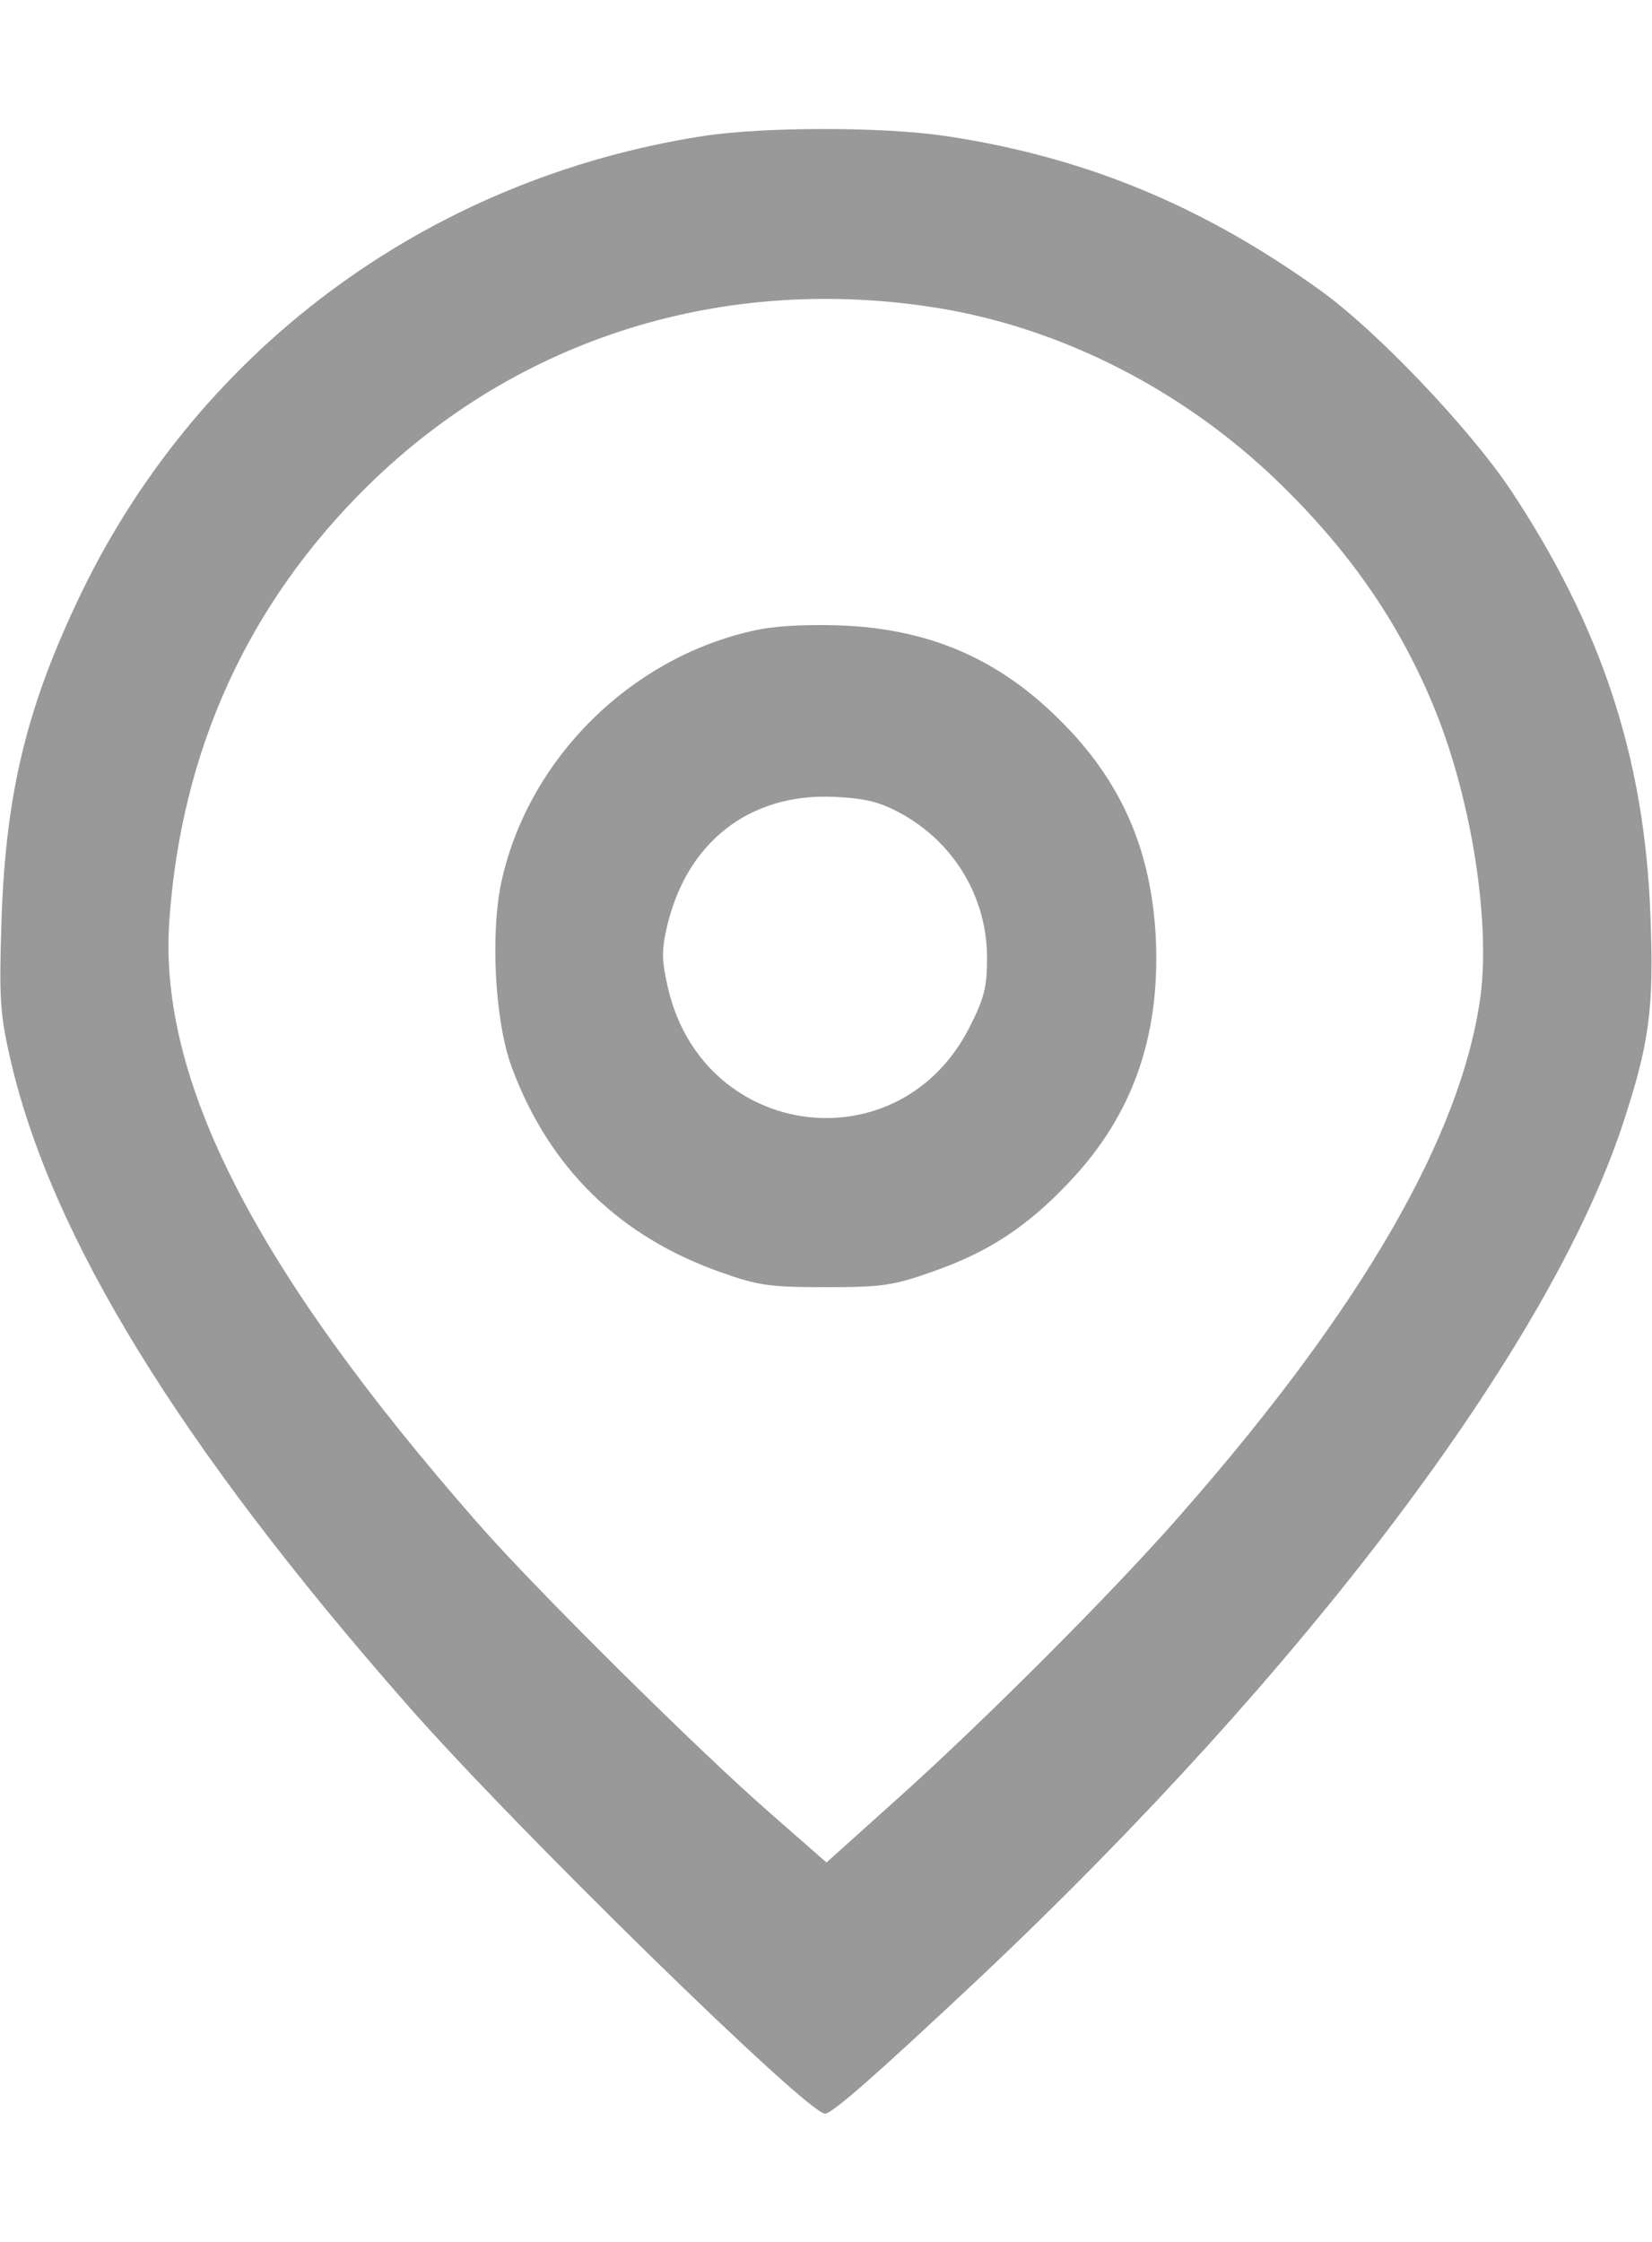
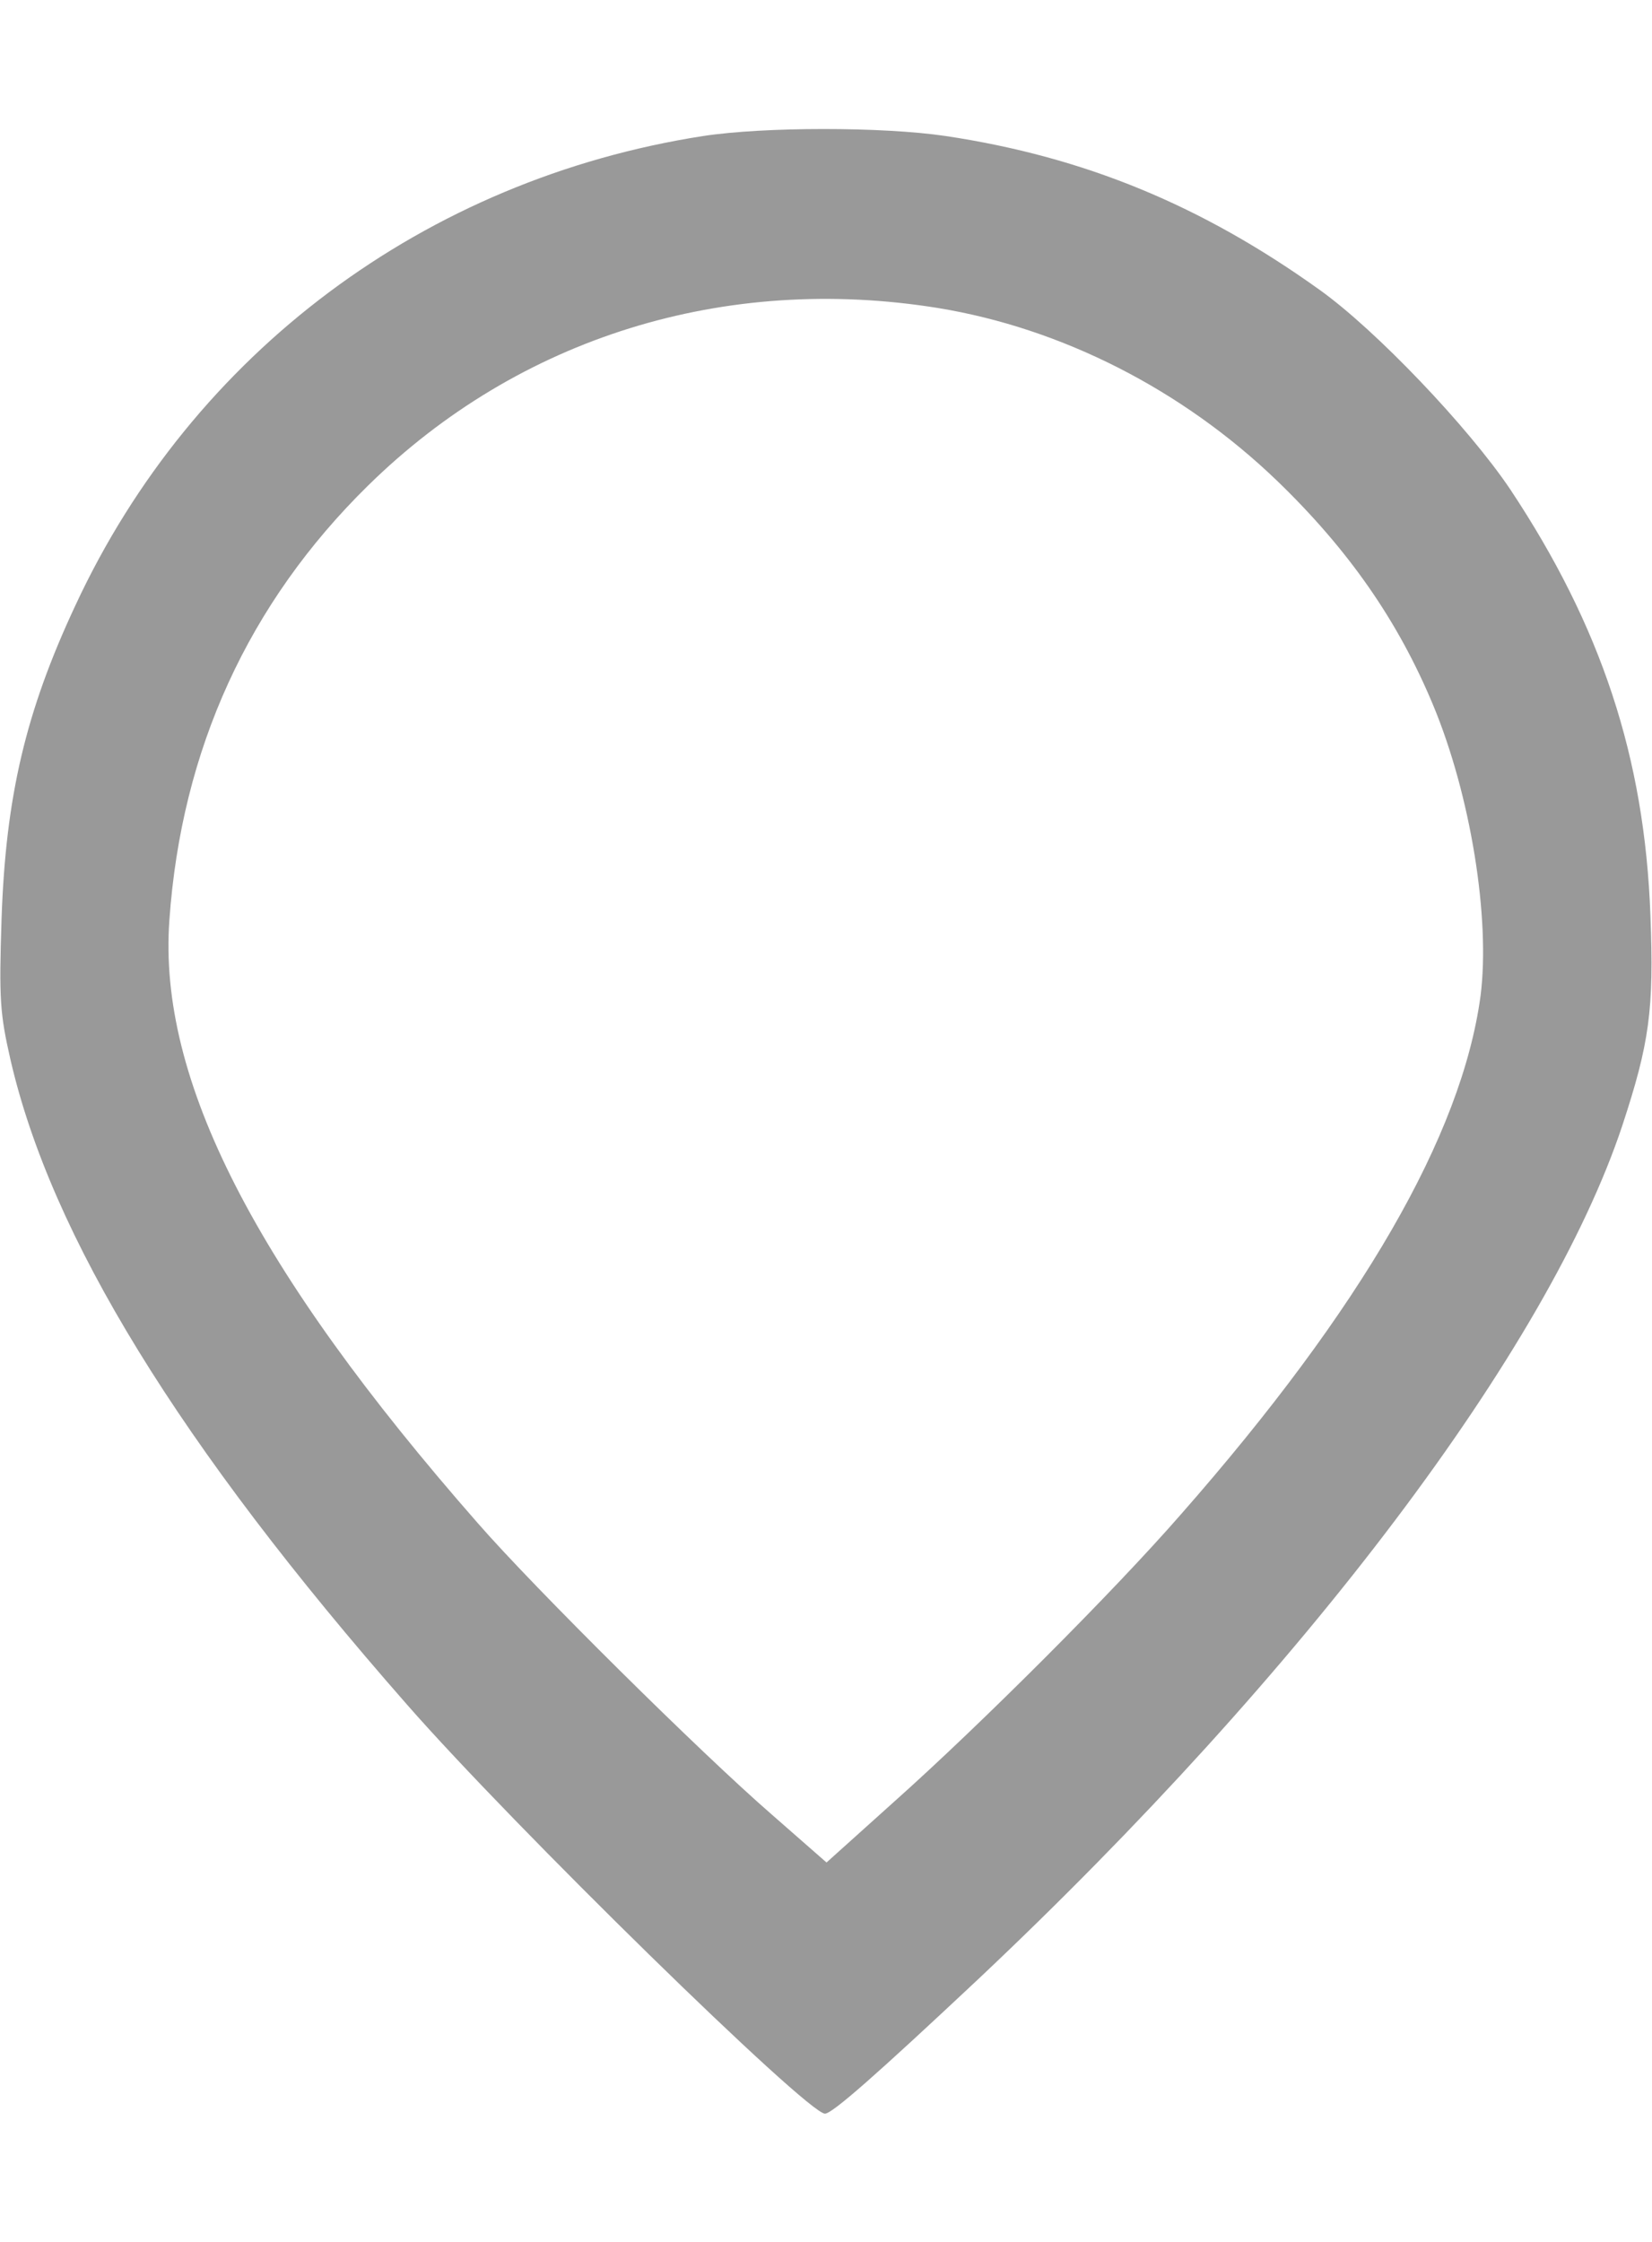
<svg xmlns="http://www.w3.org/2000/svg" version="1.0" width="14px" height="19px" viewBox="0 0 317 381" preserveAspectRatio="xMidYMid meet">
  <g transform="translate(0,381) scale(0.1,-0.1)" fill="#999999" stroke="none">
    <path d="M1349 3795 c-533 -83 -979 -416 -1204 -900 -96 -205 -134 -368 -142 -602 -5 -155 -3 -182 17 -270 78 -339 323 -739 761 -1238 203 -232 768 -785 802 -785 14 0 99 75 294 258 628 592 1094 1211 1236 1638 52 158 61 222 54 403 -11 304 -95 556 -269 818 -80 119 -258 306 -366 383 -226 162 -451 255 -717 295 -121 18 -348 18 -466 0z m451 -330 c238 -39 469 -157 650 -331 138 -133 233 -270 300 -431 72 -173 110 -409 91 -558 -36 -267 -228 -600 -575 -995 -129 -148 -385 -404 -551 -552 l-129 -116 -105 92 c-136 118 -455 434 -564 559 -428 488 -614 852 -592 1157 23 328 152 609 381 834 290 285 685 407 1094 341z" />
-     <path d="M1442 2845 c-232 -53 -424 -242 -478 -473 -24 -100 -15 -275 18 -364 72 -194 208 -326 403 -394 70 -25 94 -28 200 -28 107 0 129 3 205 30 108 38 181 86 263 173 120 127 173 277 165 464 -8 171 -66 304 -184 421 -119 119 -253 176 -424 182 -68 2 -127 -1 -168 -11z m287 -350 c102 -56 165 -161 165 -277 0 -56 -5 -77 -34 -134 -134 -263 -506 -217 -577 71 -13 55 -14 75 -4 119 37 165 158 260 321 253 60 -3 87 -9 129 -32z" />
  </g>
</svg>